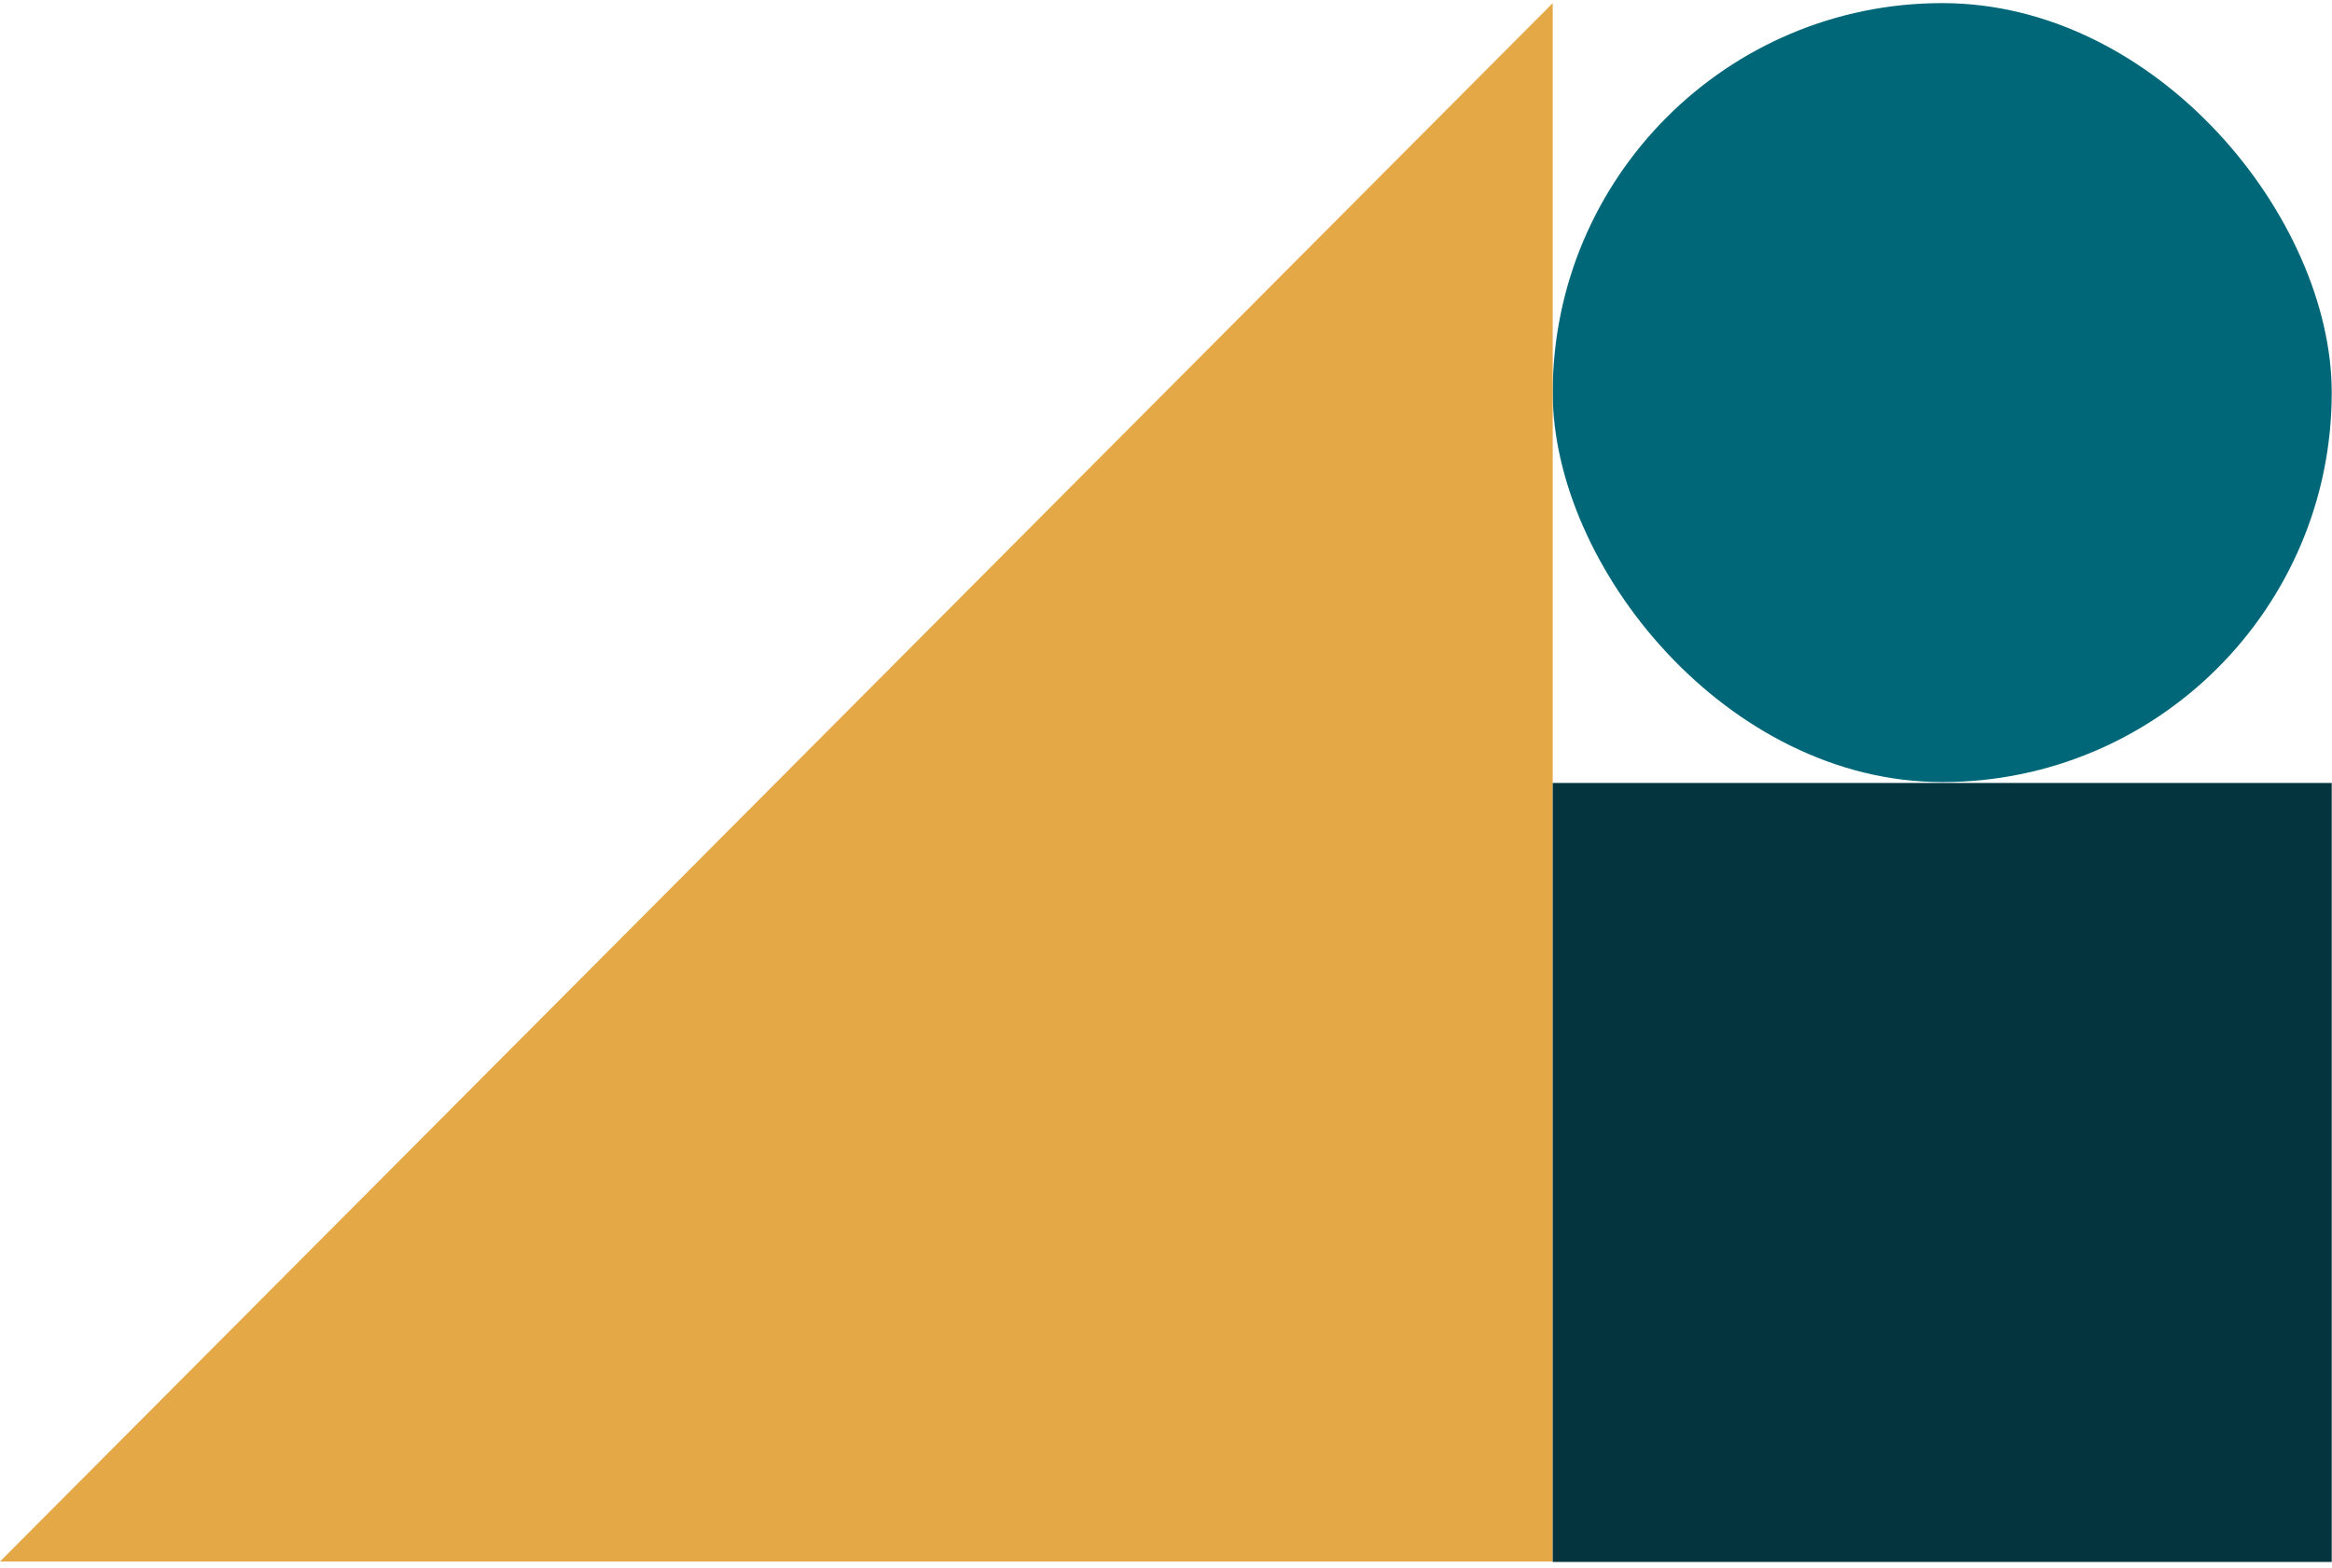
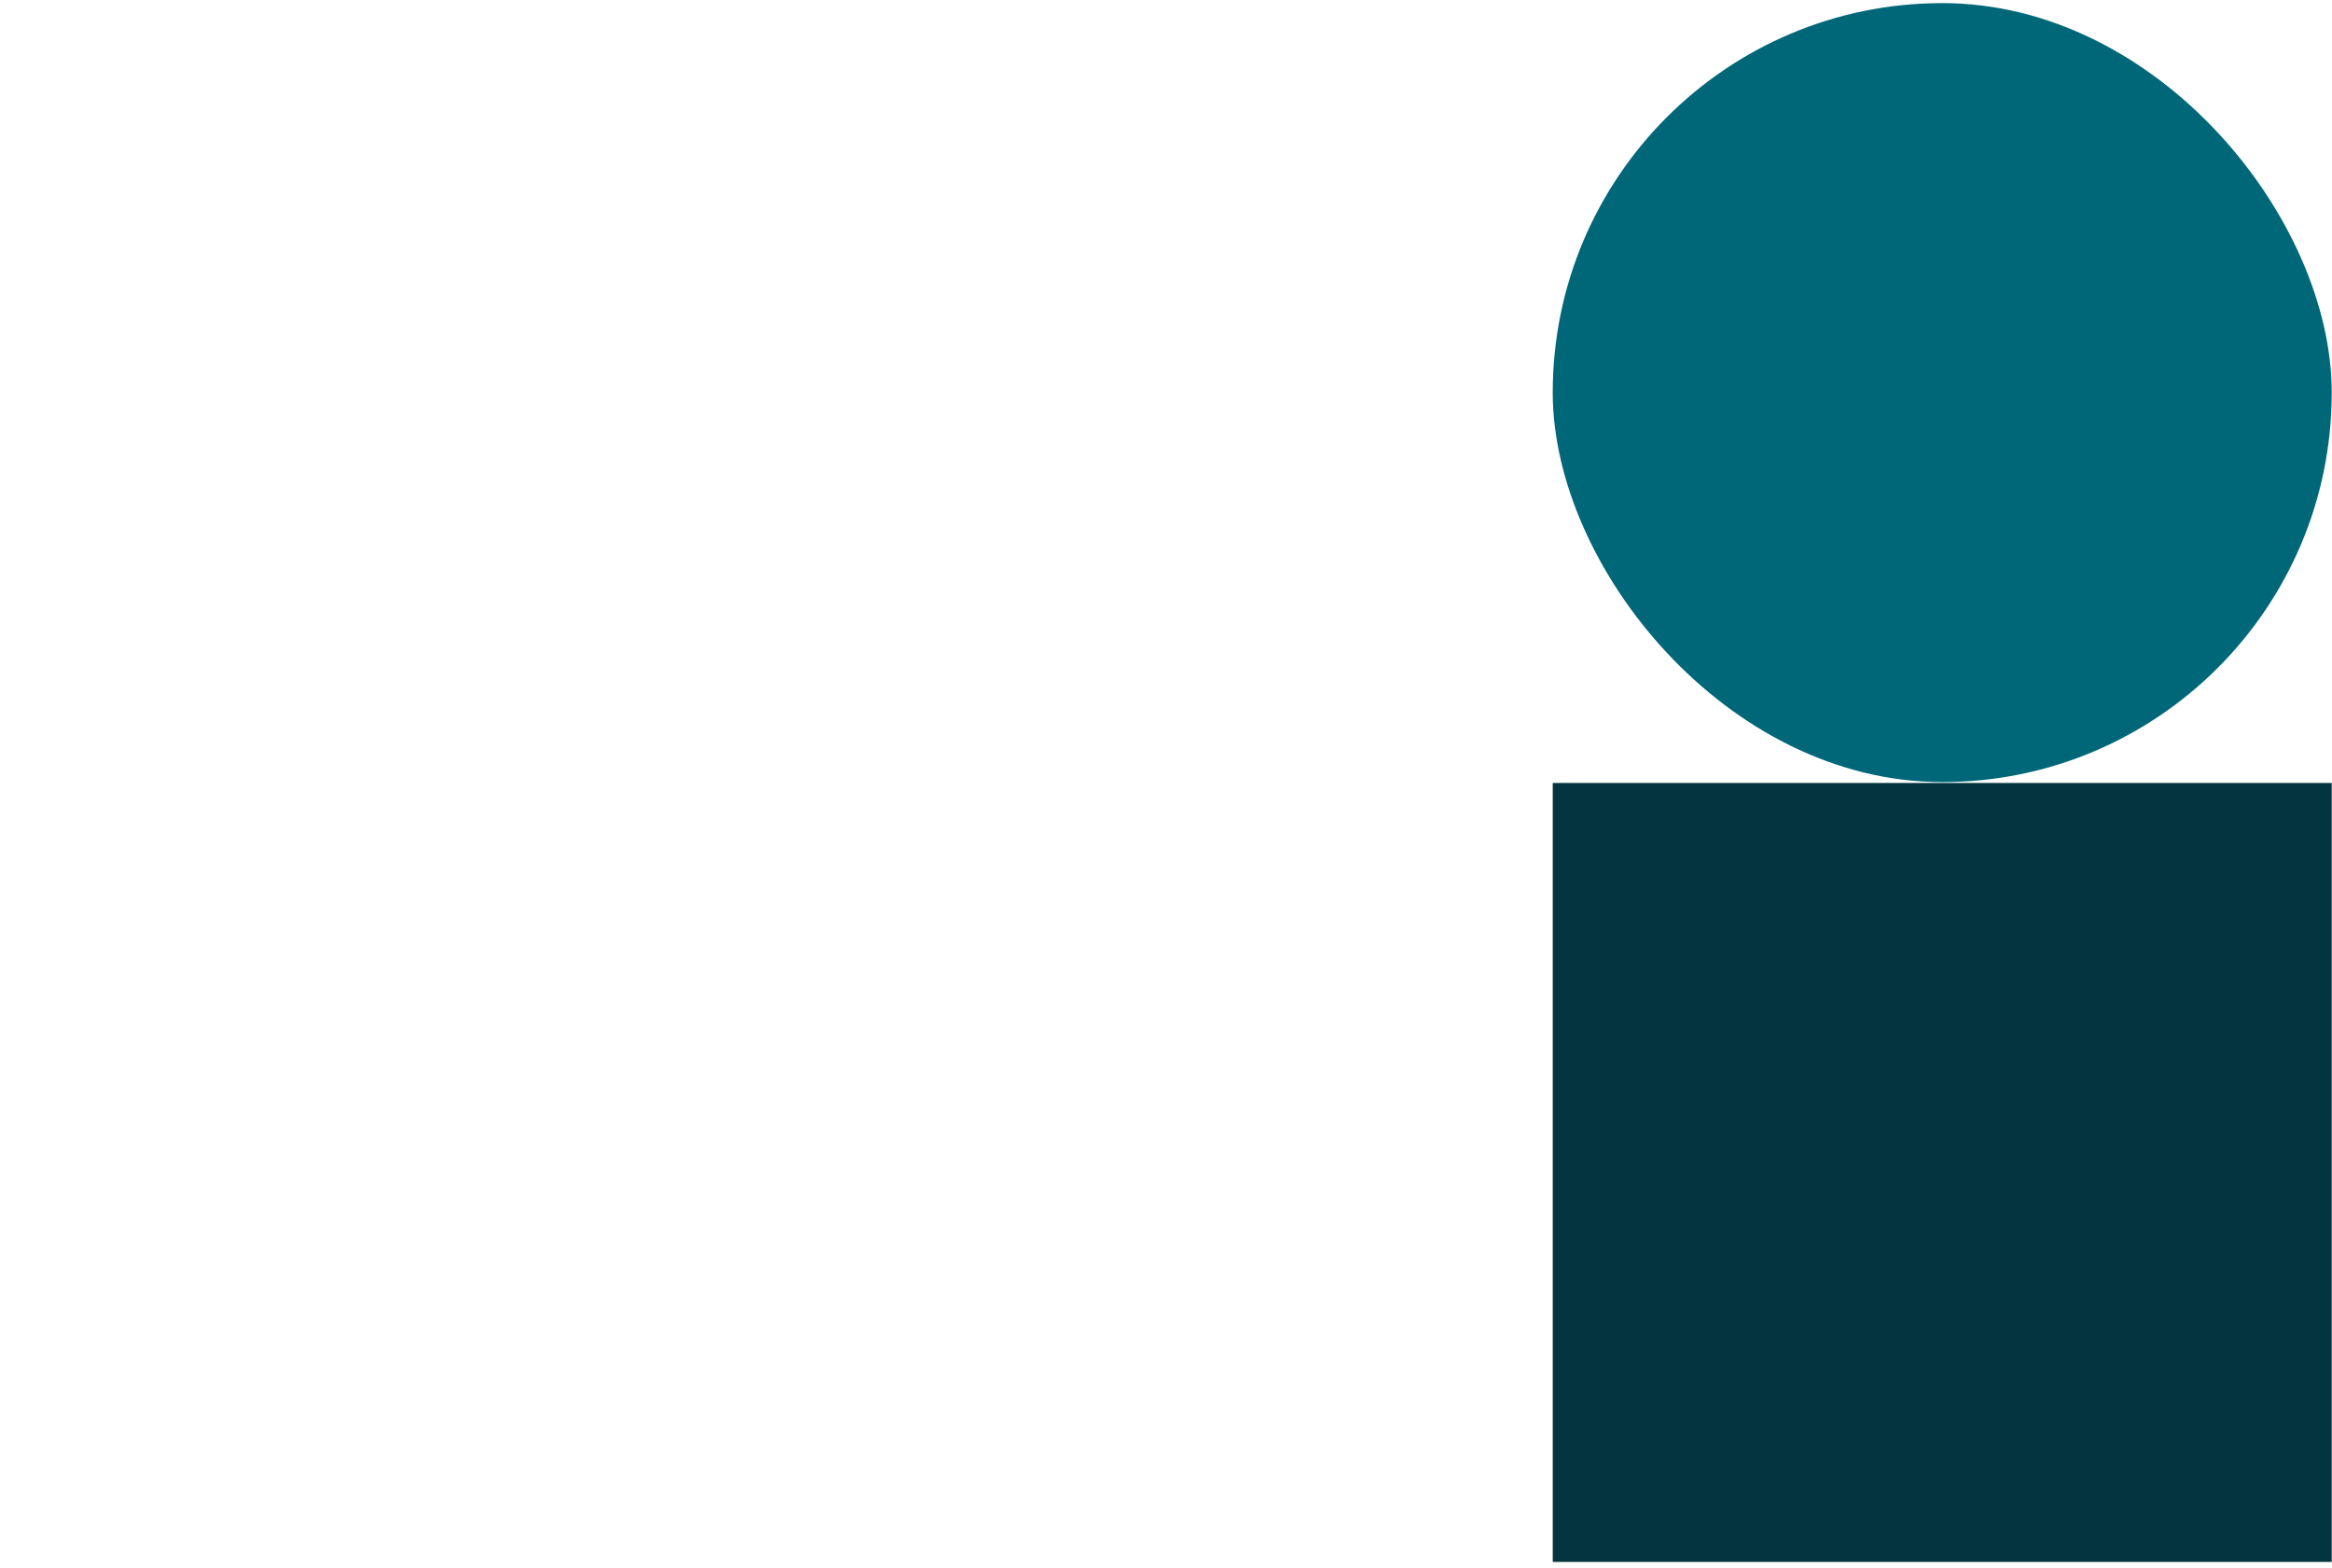
<svg xmlns="http://www.w3.org/2000/svg" width="342" height="230" viewBox="0 0 342 230" fill="none">
  <rect x="227.716" y="0.456" width="114.244" height="114.244" rx="57.122" fill="#006778" />
-   <path d="M-1.52588e-05 229.011L227.716 229.011L227.716 0.455L-1.52588e-05 229.011Z" fill="#E5A847" />
  <rect x="227.716" y="114.828" width="114.244" height="114.244" fill="#04353E" />
</svg>